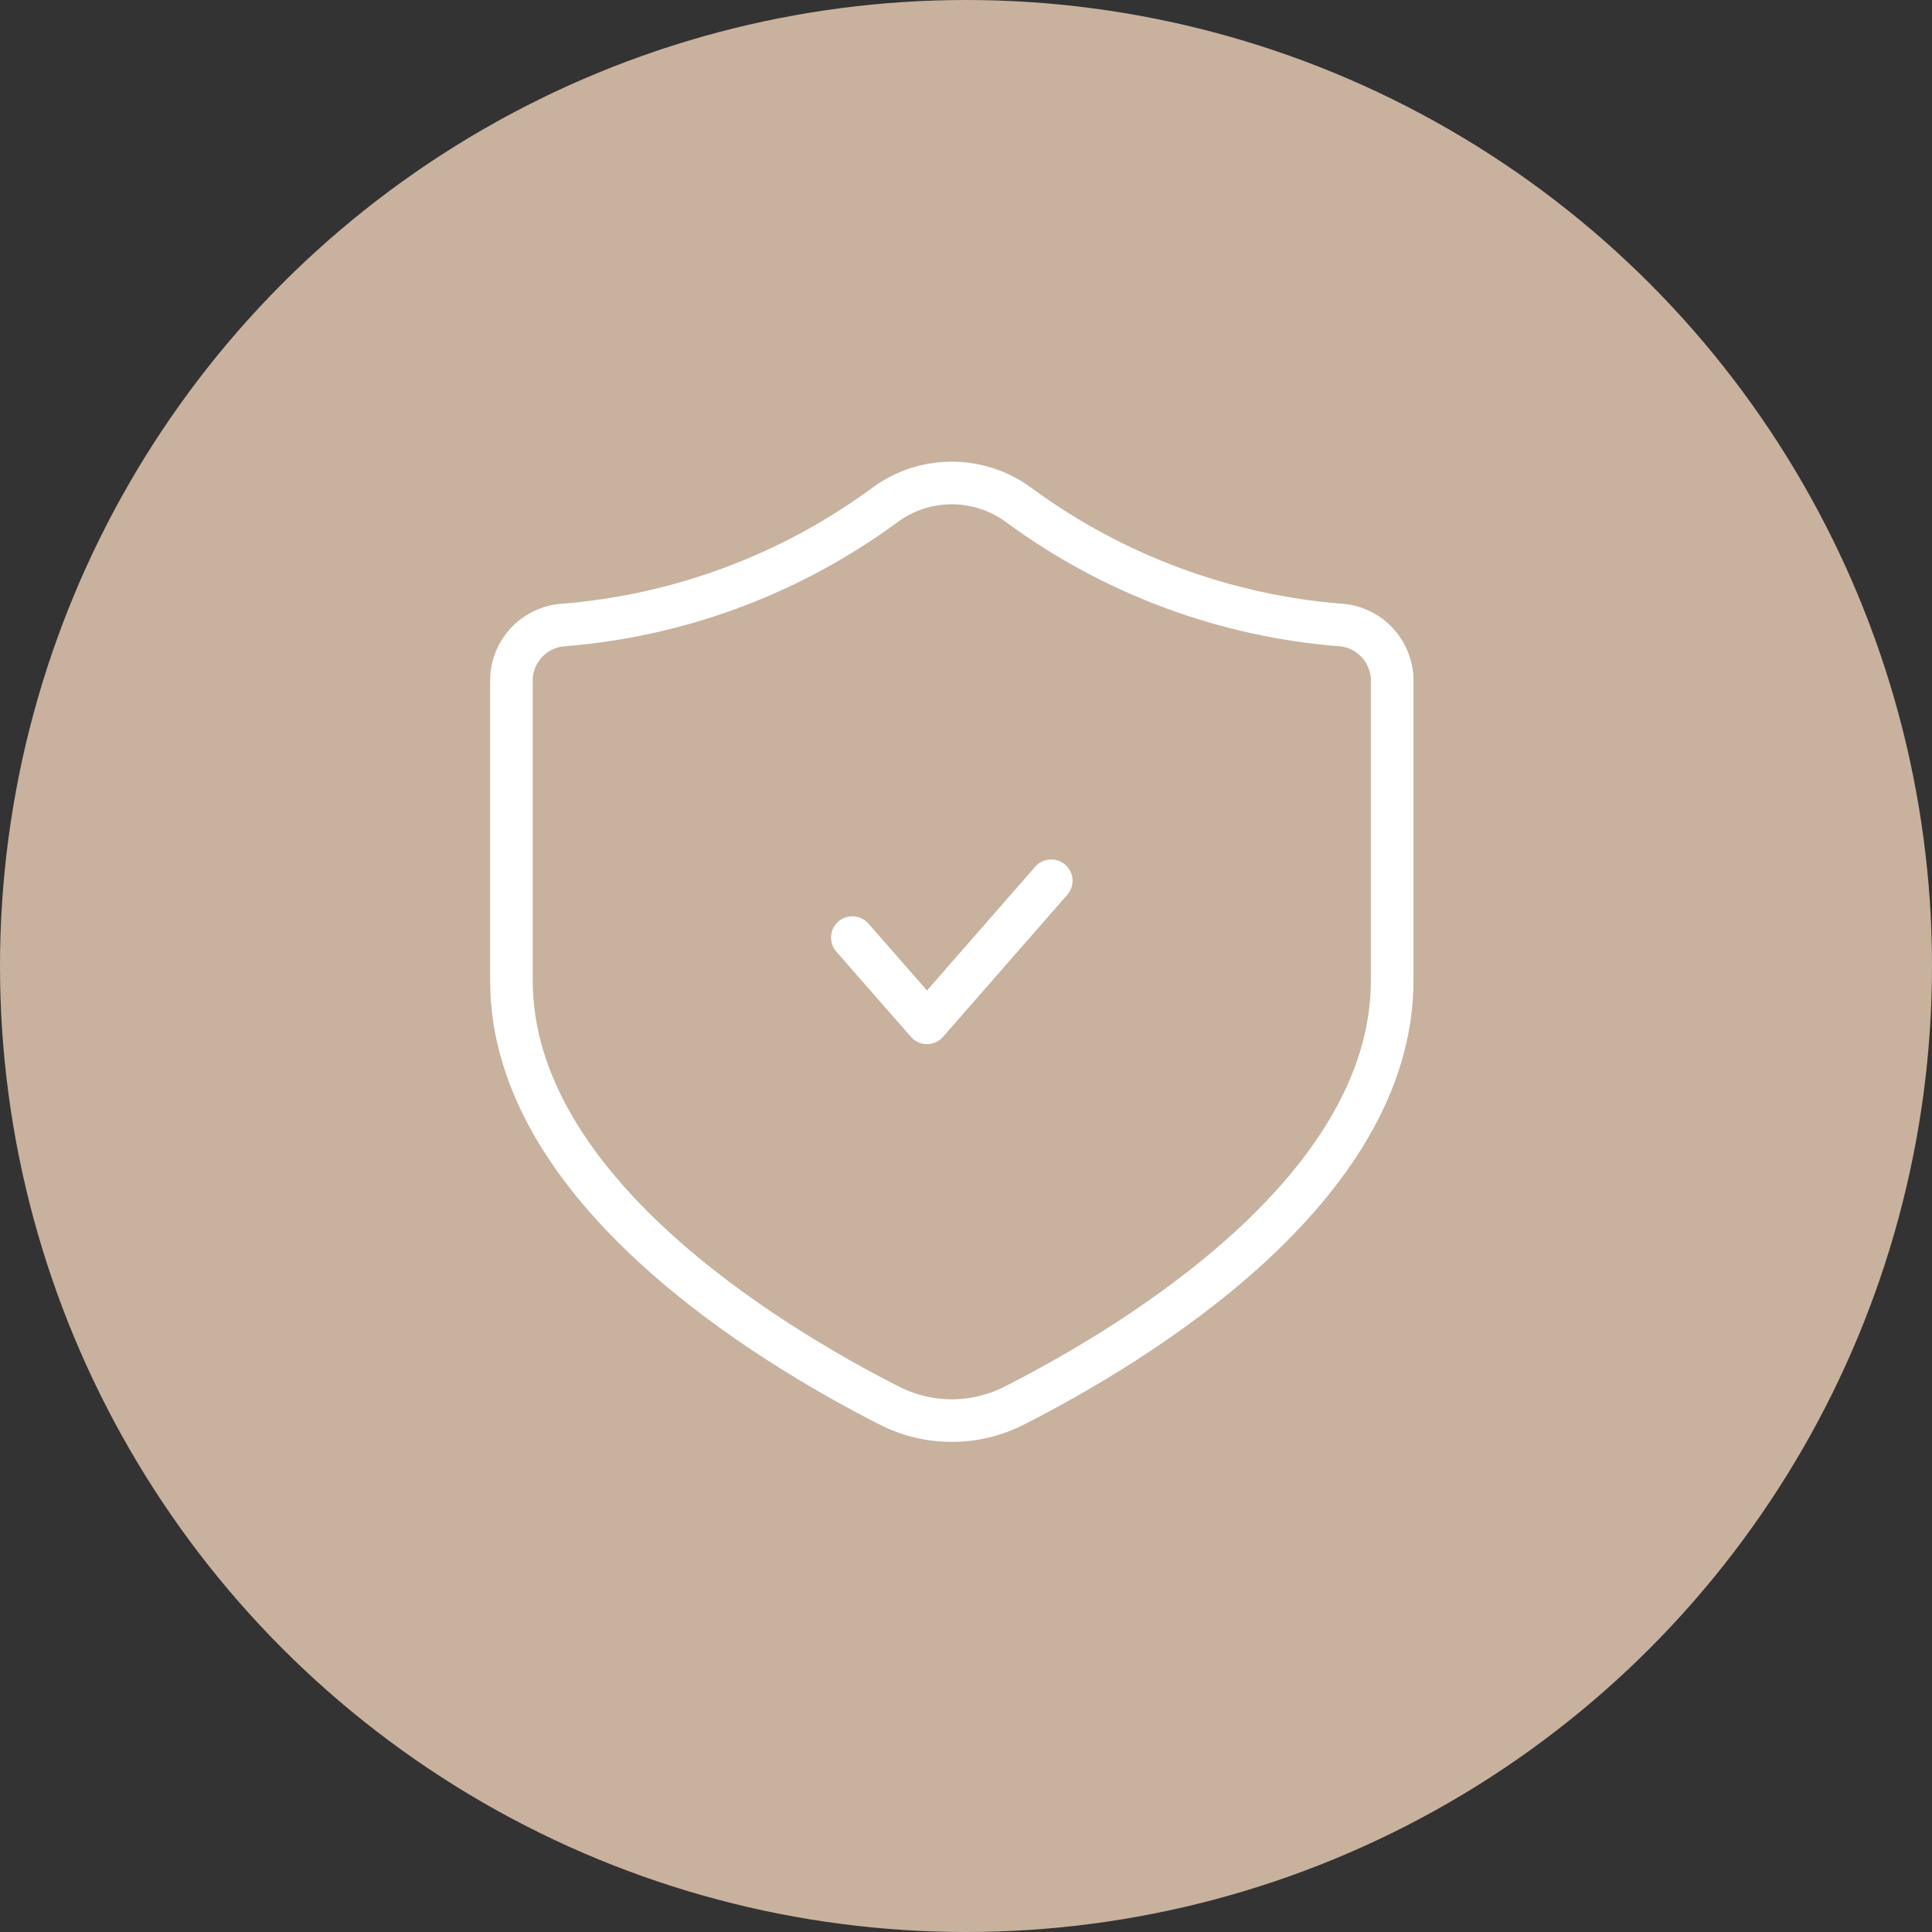
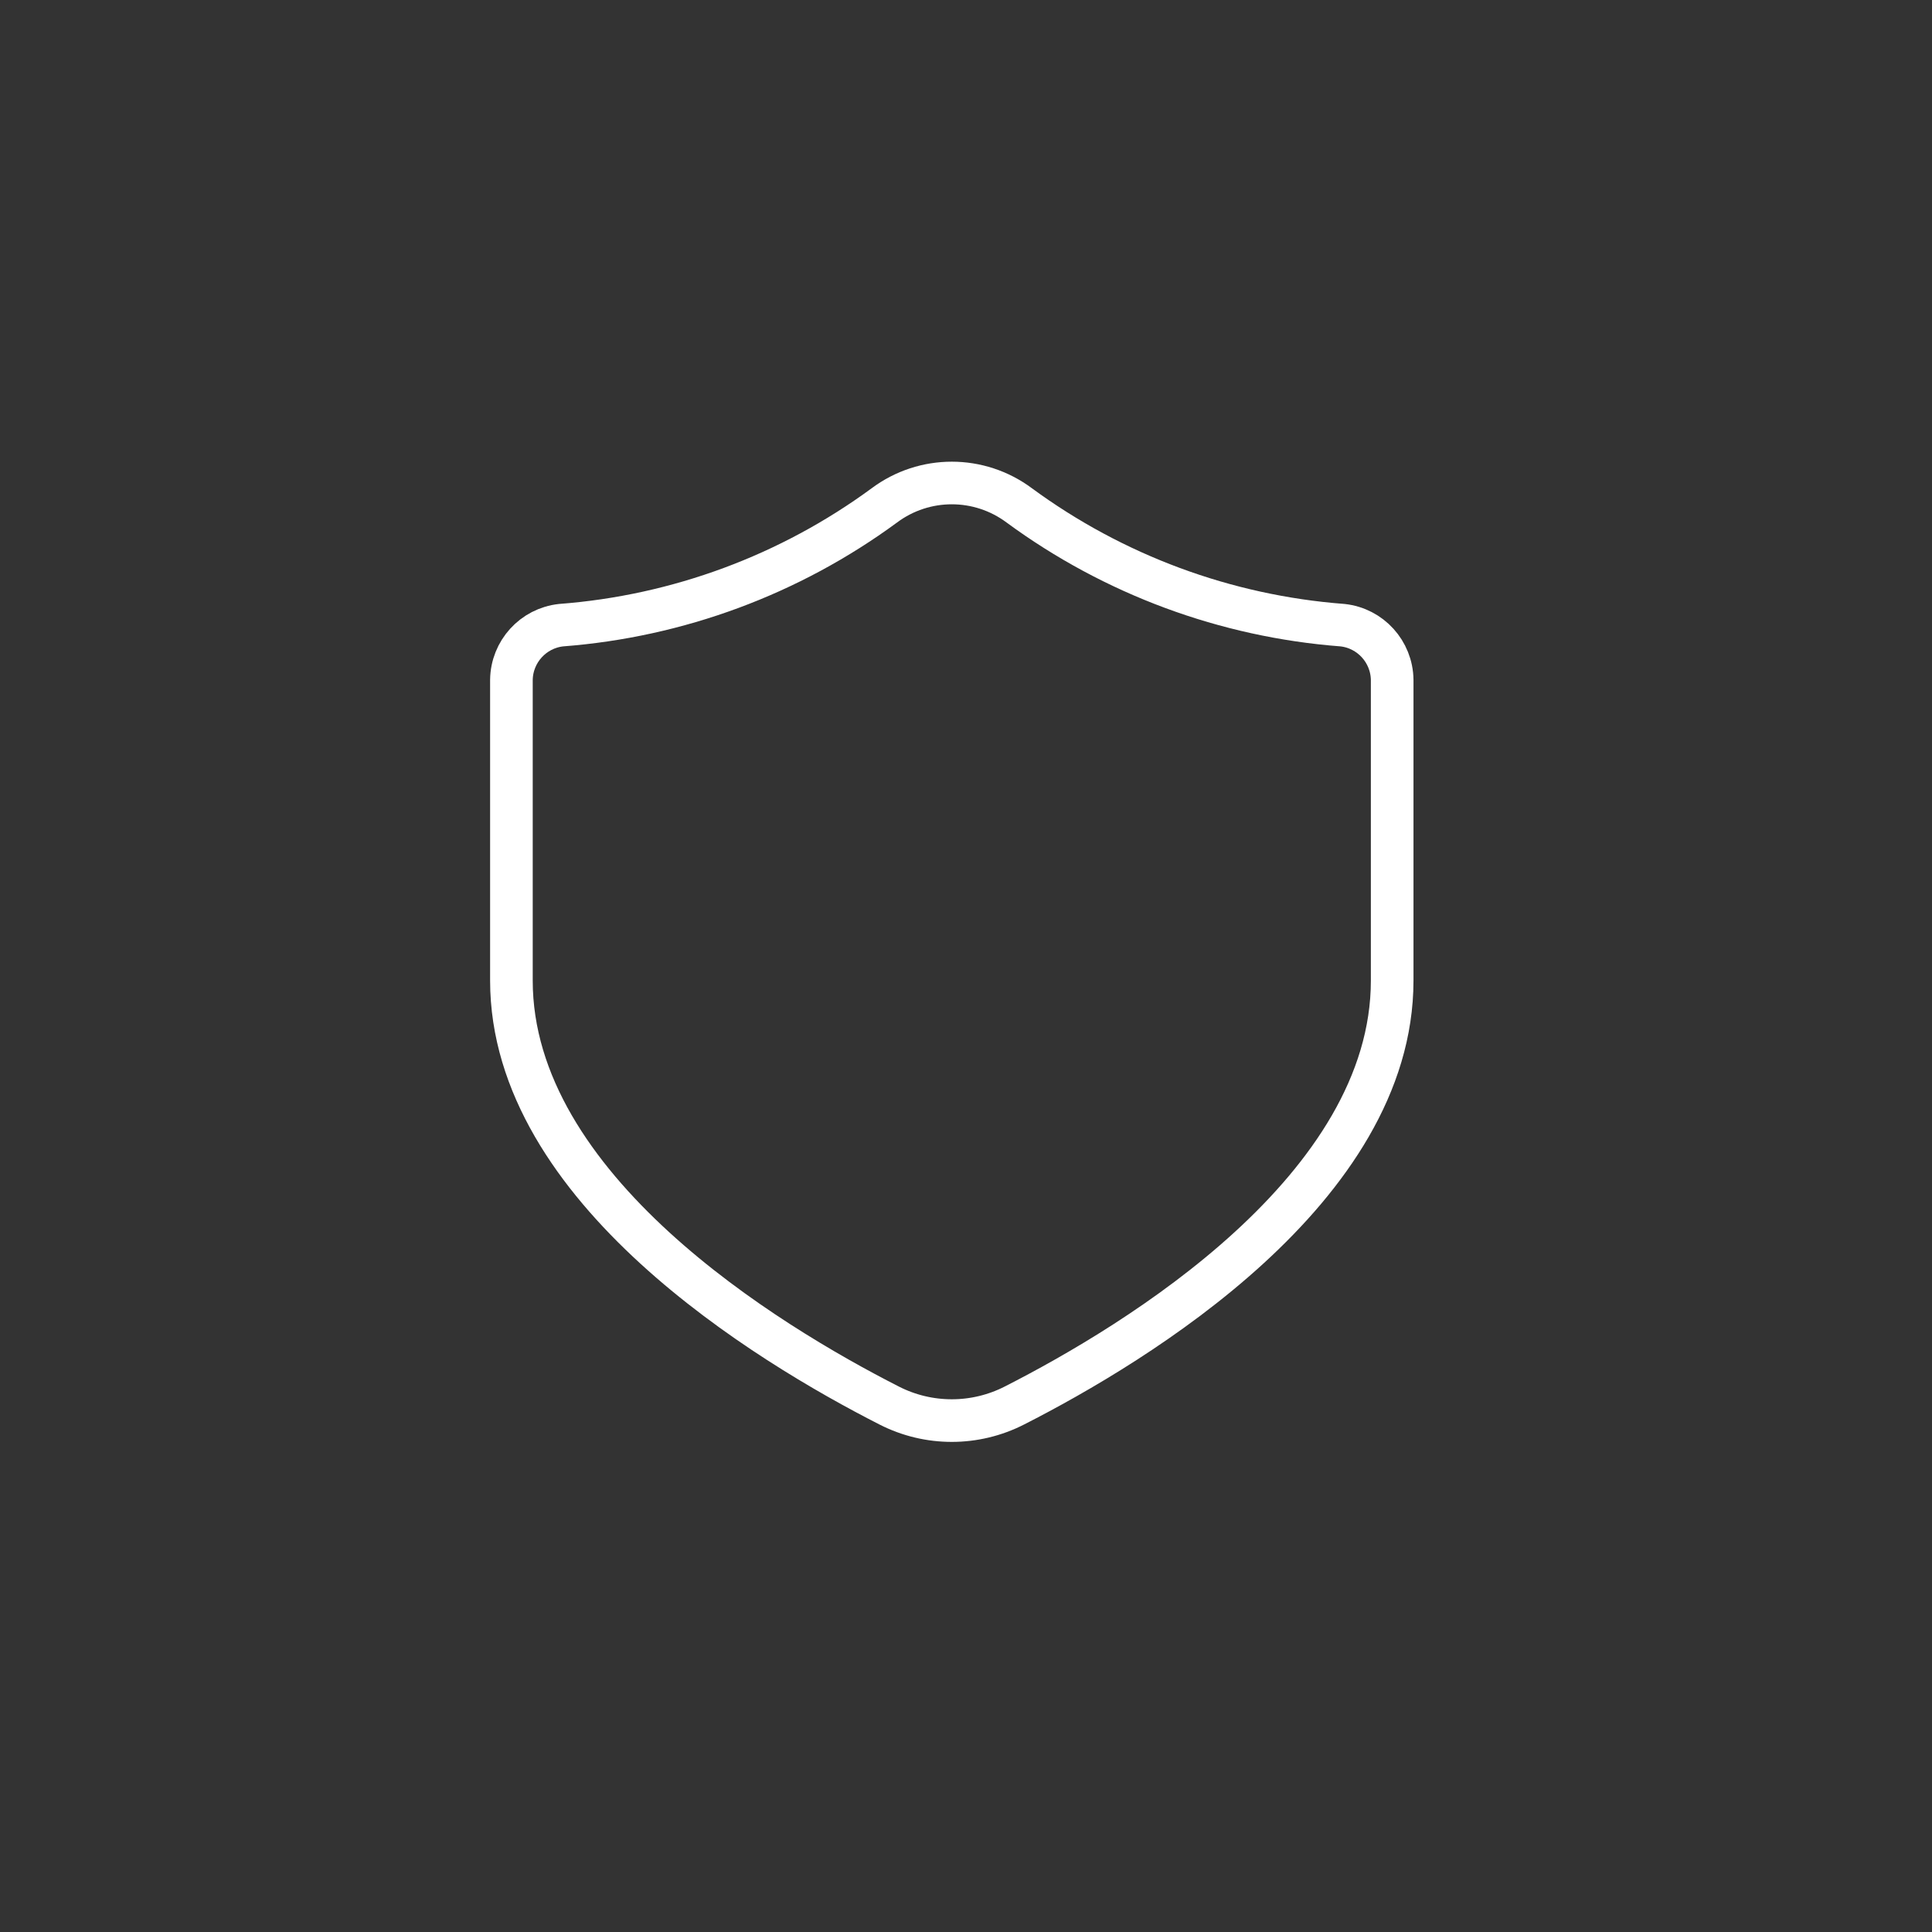
<svg xmlns="http://www.w3.org/2000/svg" width="68" height="68" viewBox="0 0 68 68" fill="none">
  <rect x="0" y="0" width="68" height="68" fill="#333333" stroke="none" />
-   <circle cx="34" cy="34" r="34" fill="#C8B29D" />
  <path fill-rule="evenodd" clip-rule="evenodd" d="M49 34.511C49 41.838 40.001 47.282 35.709 49.467C34.324 50.176 32.684 50.178 31.298 49.471C27.01 47.288 18 41.831 18 34.511V23.929C18.014 22.937 18.764 22.112 19.748 22.004C23.859 21.691 27.801 20.23 31.126 17.788C32.535 16.737 34.465 16.737 35.874 17.788C39.199 20.23 43.141 21.691 47.252 22.004C48.236 22.111 48.986 22.937 49 23.929V34.511Z" stroke="white" stroke-width="1.5" stroke-linecap="round" stroke-linejoin="round" />
-   <path d="M37 31L32.627 36L30 33" stroke="white" stroke-width="1.5" stroke-linecap="round" stroke-linejoin="round" />
</svg>